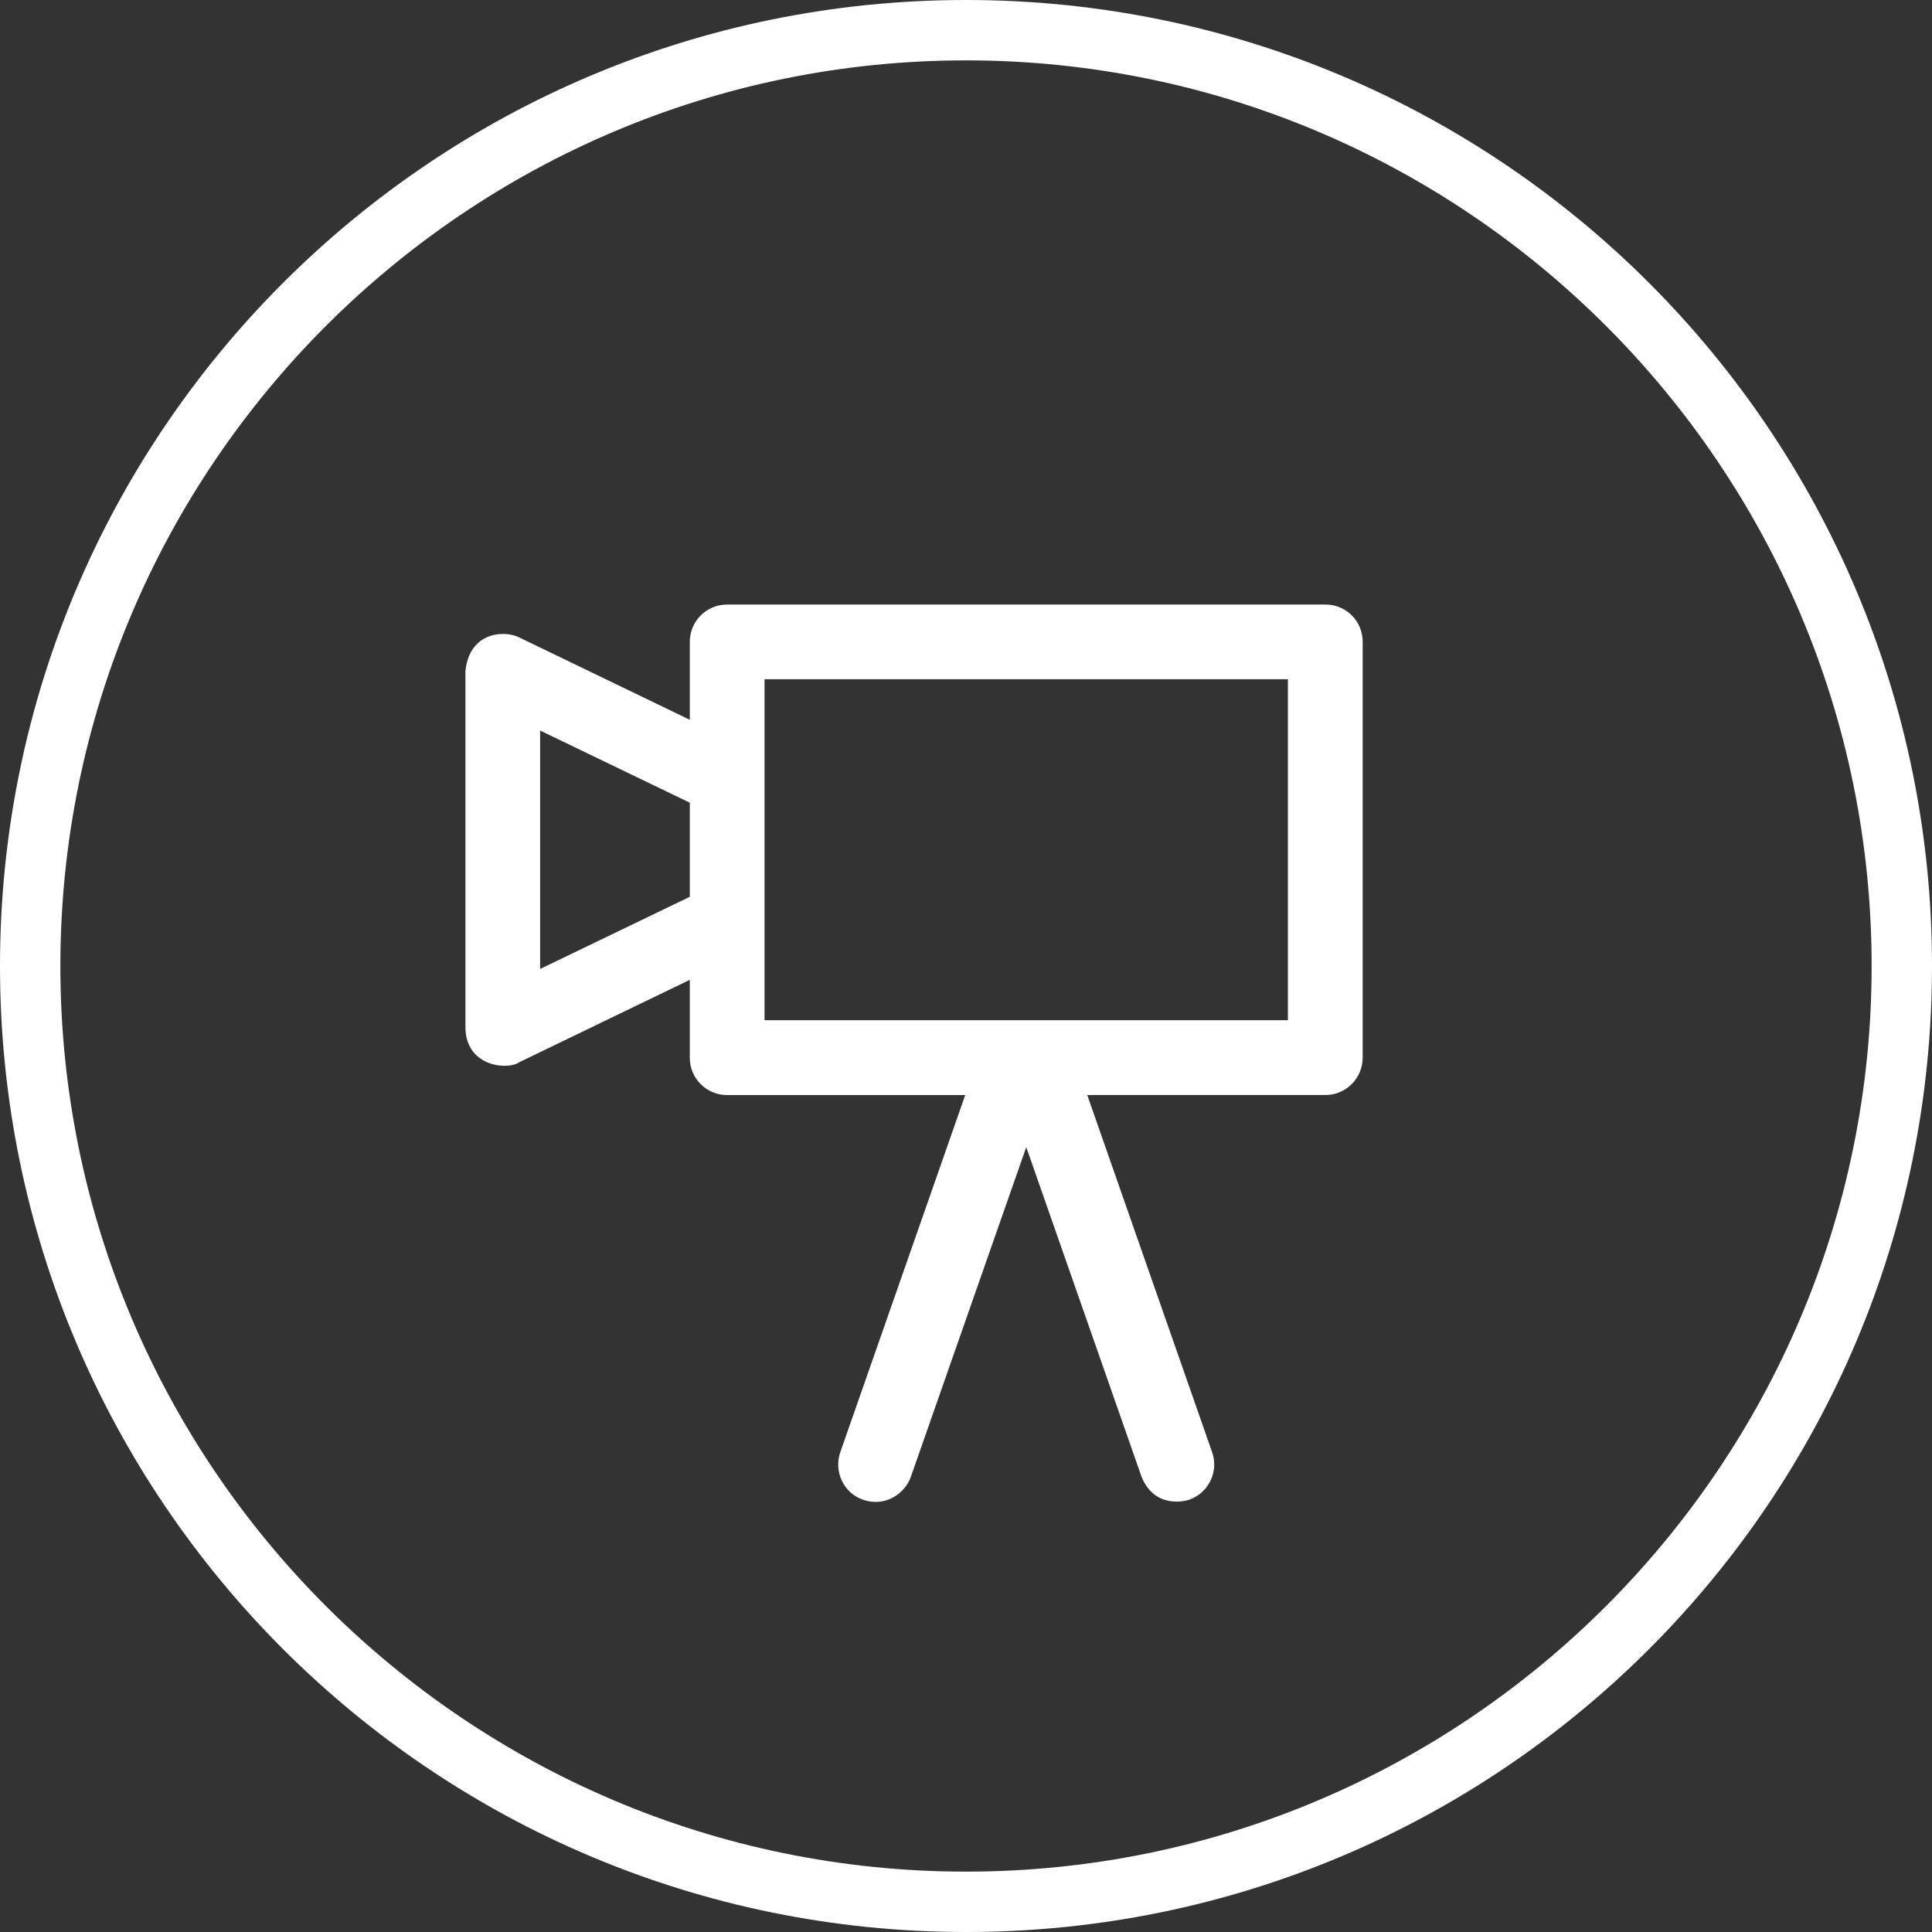
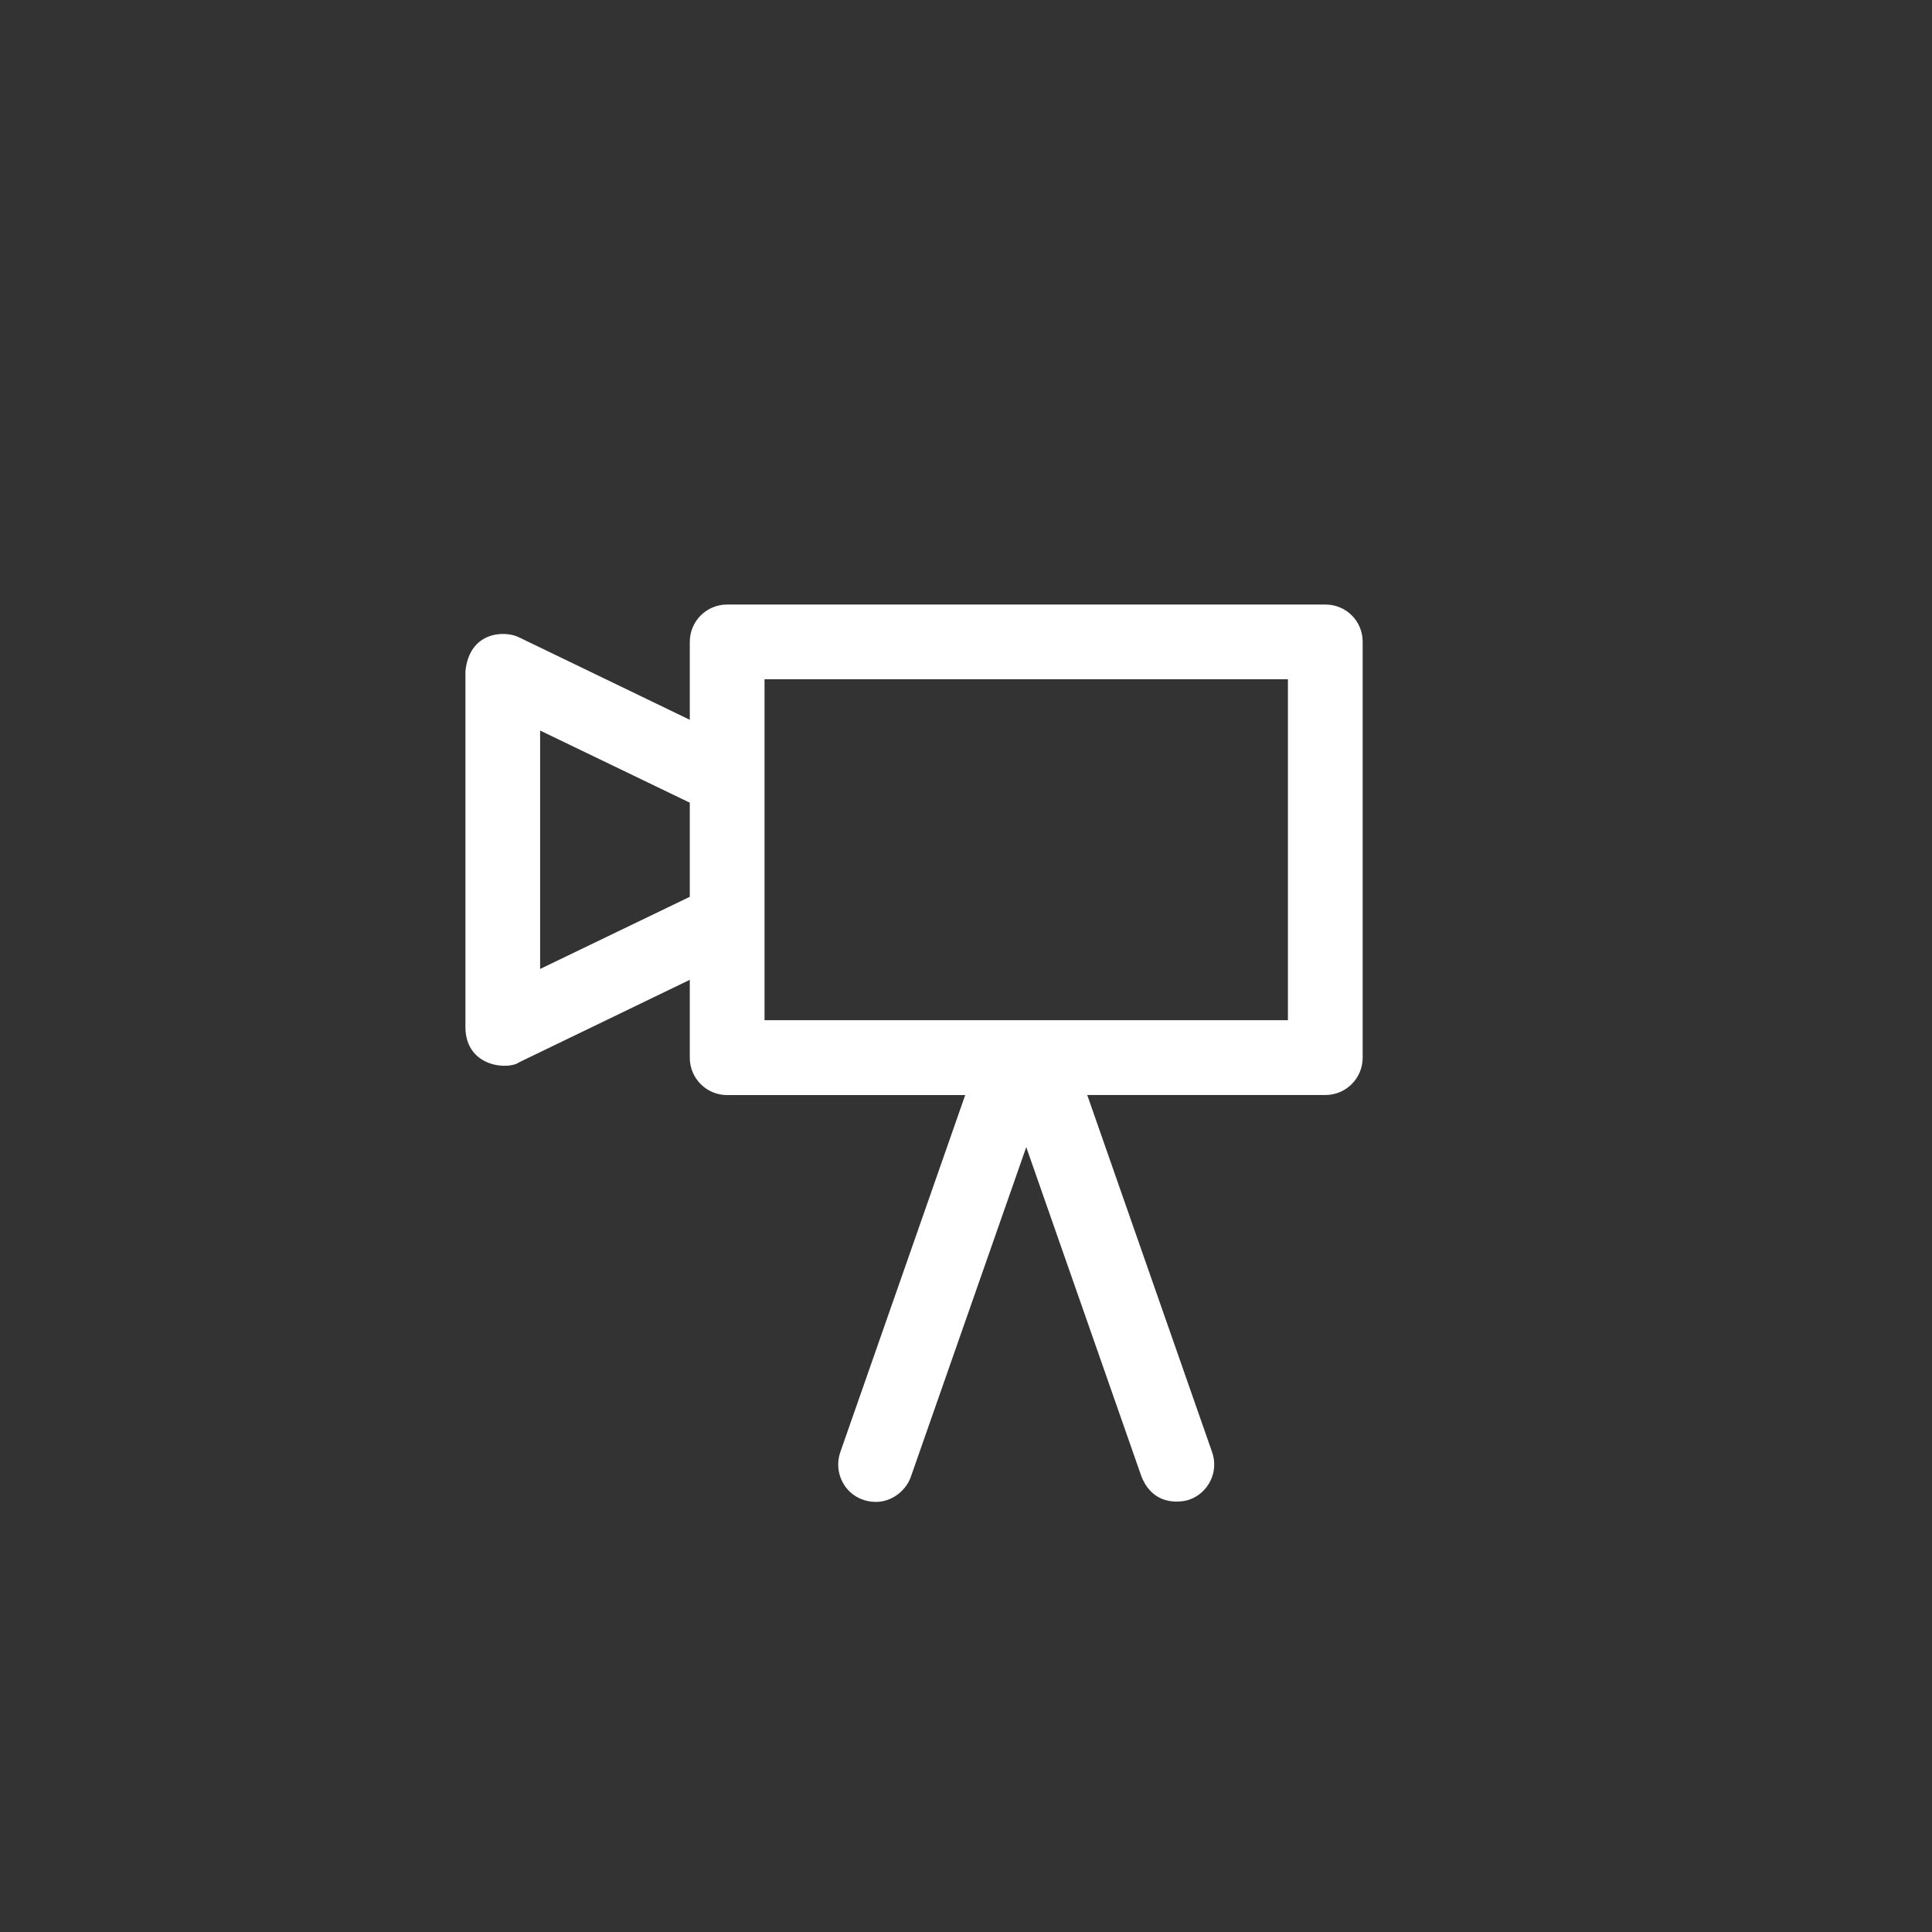
<svg xmlns="http://www.w3.org/2000/svg" version="1.1" id="Layer_1" x="0px" y="0px" width="32px" height="32px" viewBox="0 0 32 32" enable-background="new 0 0 32 32" xml:space="preserve">
  <rect x="0" y="0" width="32" height="32" fill="#333333" stroke="none" />
  <g>
-     <path fill="#FFFFFF" d="M16,1c8.271,0,15,6.729,15,15c0,8.271-6.729,15-15,15C7.729,31,1,24.271,1,16C1,7.729,7.729,1,16,1 M16,0   C7.166,0,0,7.163,0,16s7.166,16,16,16c8.837,0,16-7.163,16-16S24.837,0,16,0L16,0z" />
-   </g>
+     </g>
  <path fill="#FFFFFF" d="M21.954,10.013h-9.91c-0.343,0-0.619,0.276-0.619,0.619v1.29l-2.827-1.365  c-0.222-0.115-0.819-0.112-0.889,0.558v5.921c0.021,0.648,0.719,0.686,0.889,0.559l2.827-1.366v1.29  c0,0.342,0.276,0.619,0.619,0.619h3.943l-2.069,5.914c-0.112,0.322,0.055,0.68,0.379,0.789c0.388,0.131,0.701-0.125,0.789-0.379  L16.998,19l1.91,5.461c0.219,0.533,0.723,0.403,0.789,0.379c0.321-0.112,0.494-0.467,0.379-0.789l-2.068-5.914h3.943  c0.343,0,0.619-0.277,0.619-0.619v-6.886C22.572,10.289,22.297,10.013,21.954,10.013L21.954,10.013z M11.425,14.854l-2.479,1.195  V12.1l2.479,1.195V14.854z M21.335,16.898h-8.672V11.25h8.669v5.648H21.335z M21.335,16.898" />
</svg>